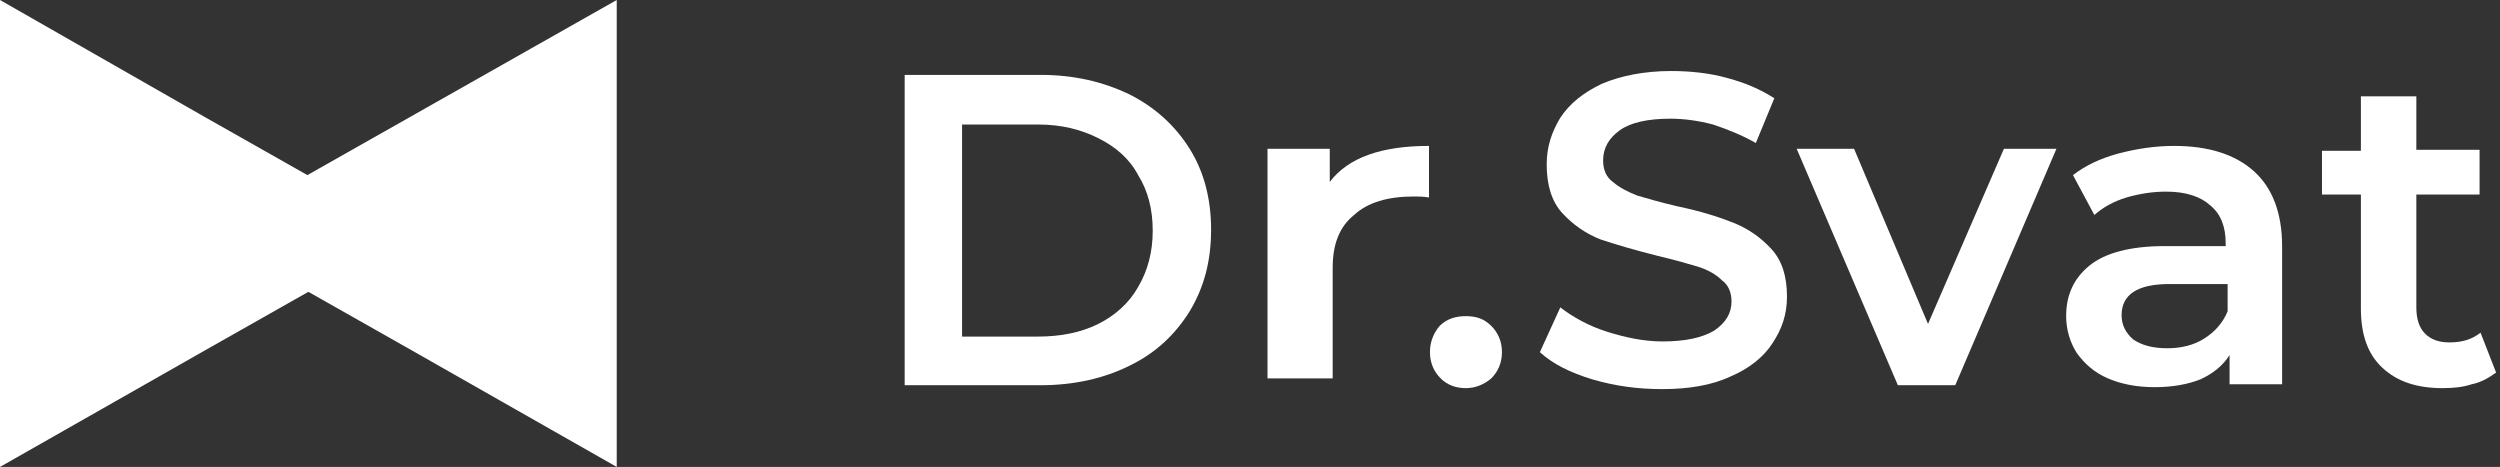
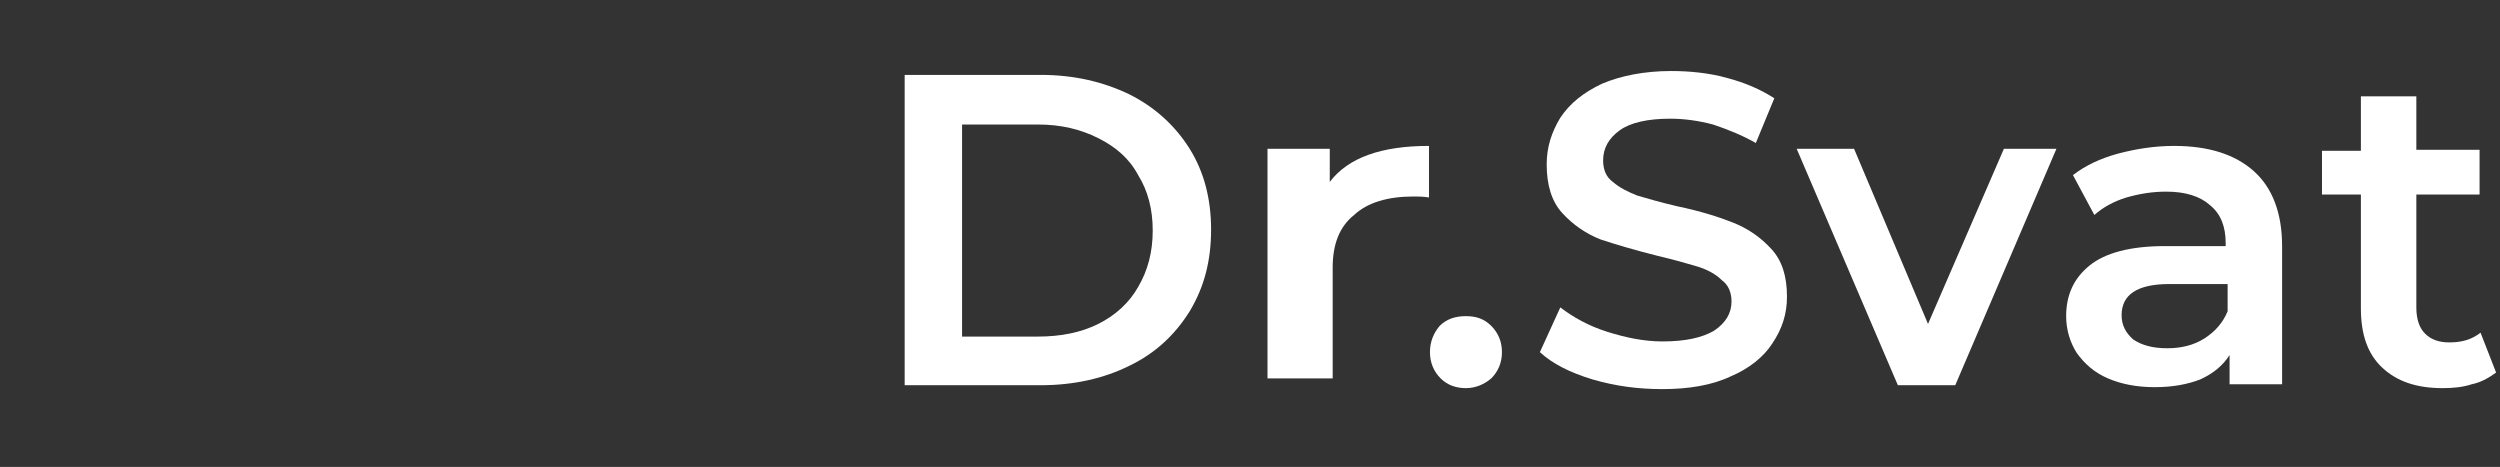
<svg xmlns="http://www.w3.org/2000/svg" id="Слой_1" x="0px" y="0px" viewBox="0 0 257 48" style="enable-background:new 0 0 257 48;" xml:space="preserve">
  <rect x="0" y="0" width="257" height="48" fill="#333333" stroke="none" />
  <style type="text/css"> .st0{fill:#FFFFFF;} </style>
-   <path class="st0" d="M42.2,12l-10.6,6L21,12L0,0v24v24l21.1-12l10.6-6l10.6,6l21.1,12V24V0L42.2,12z" />
  <path class="st0" d="M93,7.7h14c3.4,0,6.4,0.7,9.1,2c2.6,1.3,4.7,3.2,6.2,5.6s2.2,5.2,2.2,8.3c0,3.2-0.7,5.9-2.2,8.4 c-1.5,2.4-3.5,4.3-6.2,5.6c-2.6,1.3-5.7,2-9.1,2H93V7.7z M106.7,34.6c2.3,0,4.4-0.4,6.2-1.3c1.8-0.9,3.2-2.2,4.1-3.8 c1-1.7,1.5-3.6,1.5-5.8S118,19.6,117,18c-0.9-1.7-2.3-2.9-4.1-3.8c-1.8-0.9-3.8-1.4-6.2-1.4h-7.8v21.8H106.7z" />
  <path class="st0" d="M136.7,18.7c1.9-2.5,5.3-3.7,10.2-3.7v5.3c-0.6-0.1-1.1-0.1-1.6-0.1c-2.6,0-4.7,0.6-6.1,1.9 c-1.5,1.2-2.2,3-2.2,5.4v11.4h-6.7V15.3h6.4L136.7,18.7L136.7,18.7z" />
  <path class="st0" d="M150.7,39.9c-1,0-1.9-0.3-2.6-1c-0.7-0.7-1.1-1.6-1.1-2.7c0-1.1,0.4-2,1-2.7c0.7-0.7,1.6-1,2.7-1s1.9,0.3,2.6,1 c0.7,0.7,1.1,1.6,1.1,2.7c0,1.1-0.4,2-1.1,2.7C152.6,39.5,151.7,39.9,150.7,39.9z" />
  <path class="st0" d="M170.9,40c-2.5,0-4.8-0.3-7.2-1c-2.3-0.7-4.1-1.6-5.4-2.8l2.1-4.6c1.3,1,2.9,1.9,4.8,2.5c1.9,0.6,3.8,1,5.7,1 c2.4,0,4.1-0.4,5.3-1.1c1.2-0.8,1.8-1.8,1.8-3c0-0.9-0.3-1.7-1-2.2c-0.6-0.6-1.5-1.1-2.5-1.4s-2.4-0.7-4.1-1.1 c-2.4-0.6-4.4-1.2-5.9-1.7c-1.5-0.6-2.8-1.5-3.9-2.7c-1.1-1.2-1.6-2.9-1.6-5c0-1.8,0.5-3.3,1.4-4.8c1-1.5,2.4-2.6,4.3-3.5 c1.9-0.8,4.3-1.3,7.1-1.3c1.9,0,3.9,0.2,5.7,0.7c1.9,0.5,3.5,1.2,4.9,2.1l-1.9,4.6c-1.4-0.8-2.9-1.4-4.4-1.9c-1.5-0.4-3-0.6-4.4-0.6 c-2.3,0-4.1,0.4-5.2,1.2c-1.1,0.8-1.7,1.8-1.7,3.1c0,0.9,0.3,1.7,1,2.2c0.7,0.6,1.5,1,2.5,1.4c1,0.3,2.4,0.7,4.1,1.1 c2.4,0.5,4.3,1.1,5.8,1.7s2.8,1.5,3.9,2.7c1.1,1.2,1.6,2.8,1.6,4.9c0,1.8-0.5,3.3-1.5,4.8c-0.9,1.4-2.4,2.6-4.3,3.4 C176,39.6,173.6,40,170.9,40z" />
  <path class="st0" d="M211.4,15.3L201,39.6h-5.9l-10.4-24.3h5.9l7.6,18l7.8-18C206,15.3,211.4,15.3,211.4,15.3z" />
  <path class="st0" d="M223.5,15c3.6,0,6.3,0.9,8.2,2.6s2.9,4.3,2.9,7.7v14.2h-5.4v-3c-0.7,1.1-1.7,1.9-3,2.5 c-1.3,0.5-2.8,0.8-4.7,0.8c-1.8,0-3.4-0.3-4.8-0.9c-1.4-0.6-2.4-1.5-3.2-2.6c-0.7-1.1-1.1-2.4-1.1-3.8c0-2.2,0.8-3.9,2.4-5.2 c1.6-1.3,4.2-2,7.7-2h6.3V25c0-1.7-0.5-3-1.6-3.9c-1-0.9-2.5-1.4-4.5-1.4c-1.4,0-2.7,0.2-4.1,0.6c-1.3,0.4-2.4,1-3.3,1.8l-2.2-4.1 c1.3-1,2.8-1.7,4.6-2.2C219.6,15.3,221.5,15,223.5,15z M222.8,35.8c1.4,0,2.7-0.3,3.8-1s1.9-1.6,2.4-2.8v-2.8h-6 c-3.3,0-4.9,1.1-4.9,3.2c0,1,0.4,1.8,1.2,2.5C220.2,35.5,221.3,35.8,222.8,35.8z" />
  <path class="st0" d="M256.6,38.3c-0.7,0.5-1.5,1-2.5,1.2c-0.9,0.3-1.9,0.4-3,0.4c-2.7,0-4.7-0.7-6.2-2.1c-1.5-1.4-2.2-3.4-2.2-6.1 V20h-4v-4.5h4V9.9h5.7v5.5h6.5V20h-6.5v11.6c0,1.2,0.3,2.1,0.9,2.7c0.6,0.6,1.4,0.9,2.5,0.9c1.3,0,2.3-0.3,3.2-1L256.6,38.3z" />
</svg>